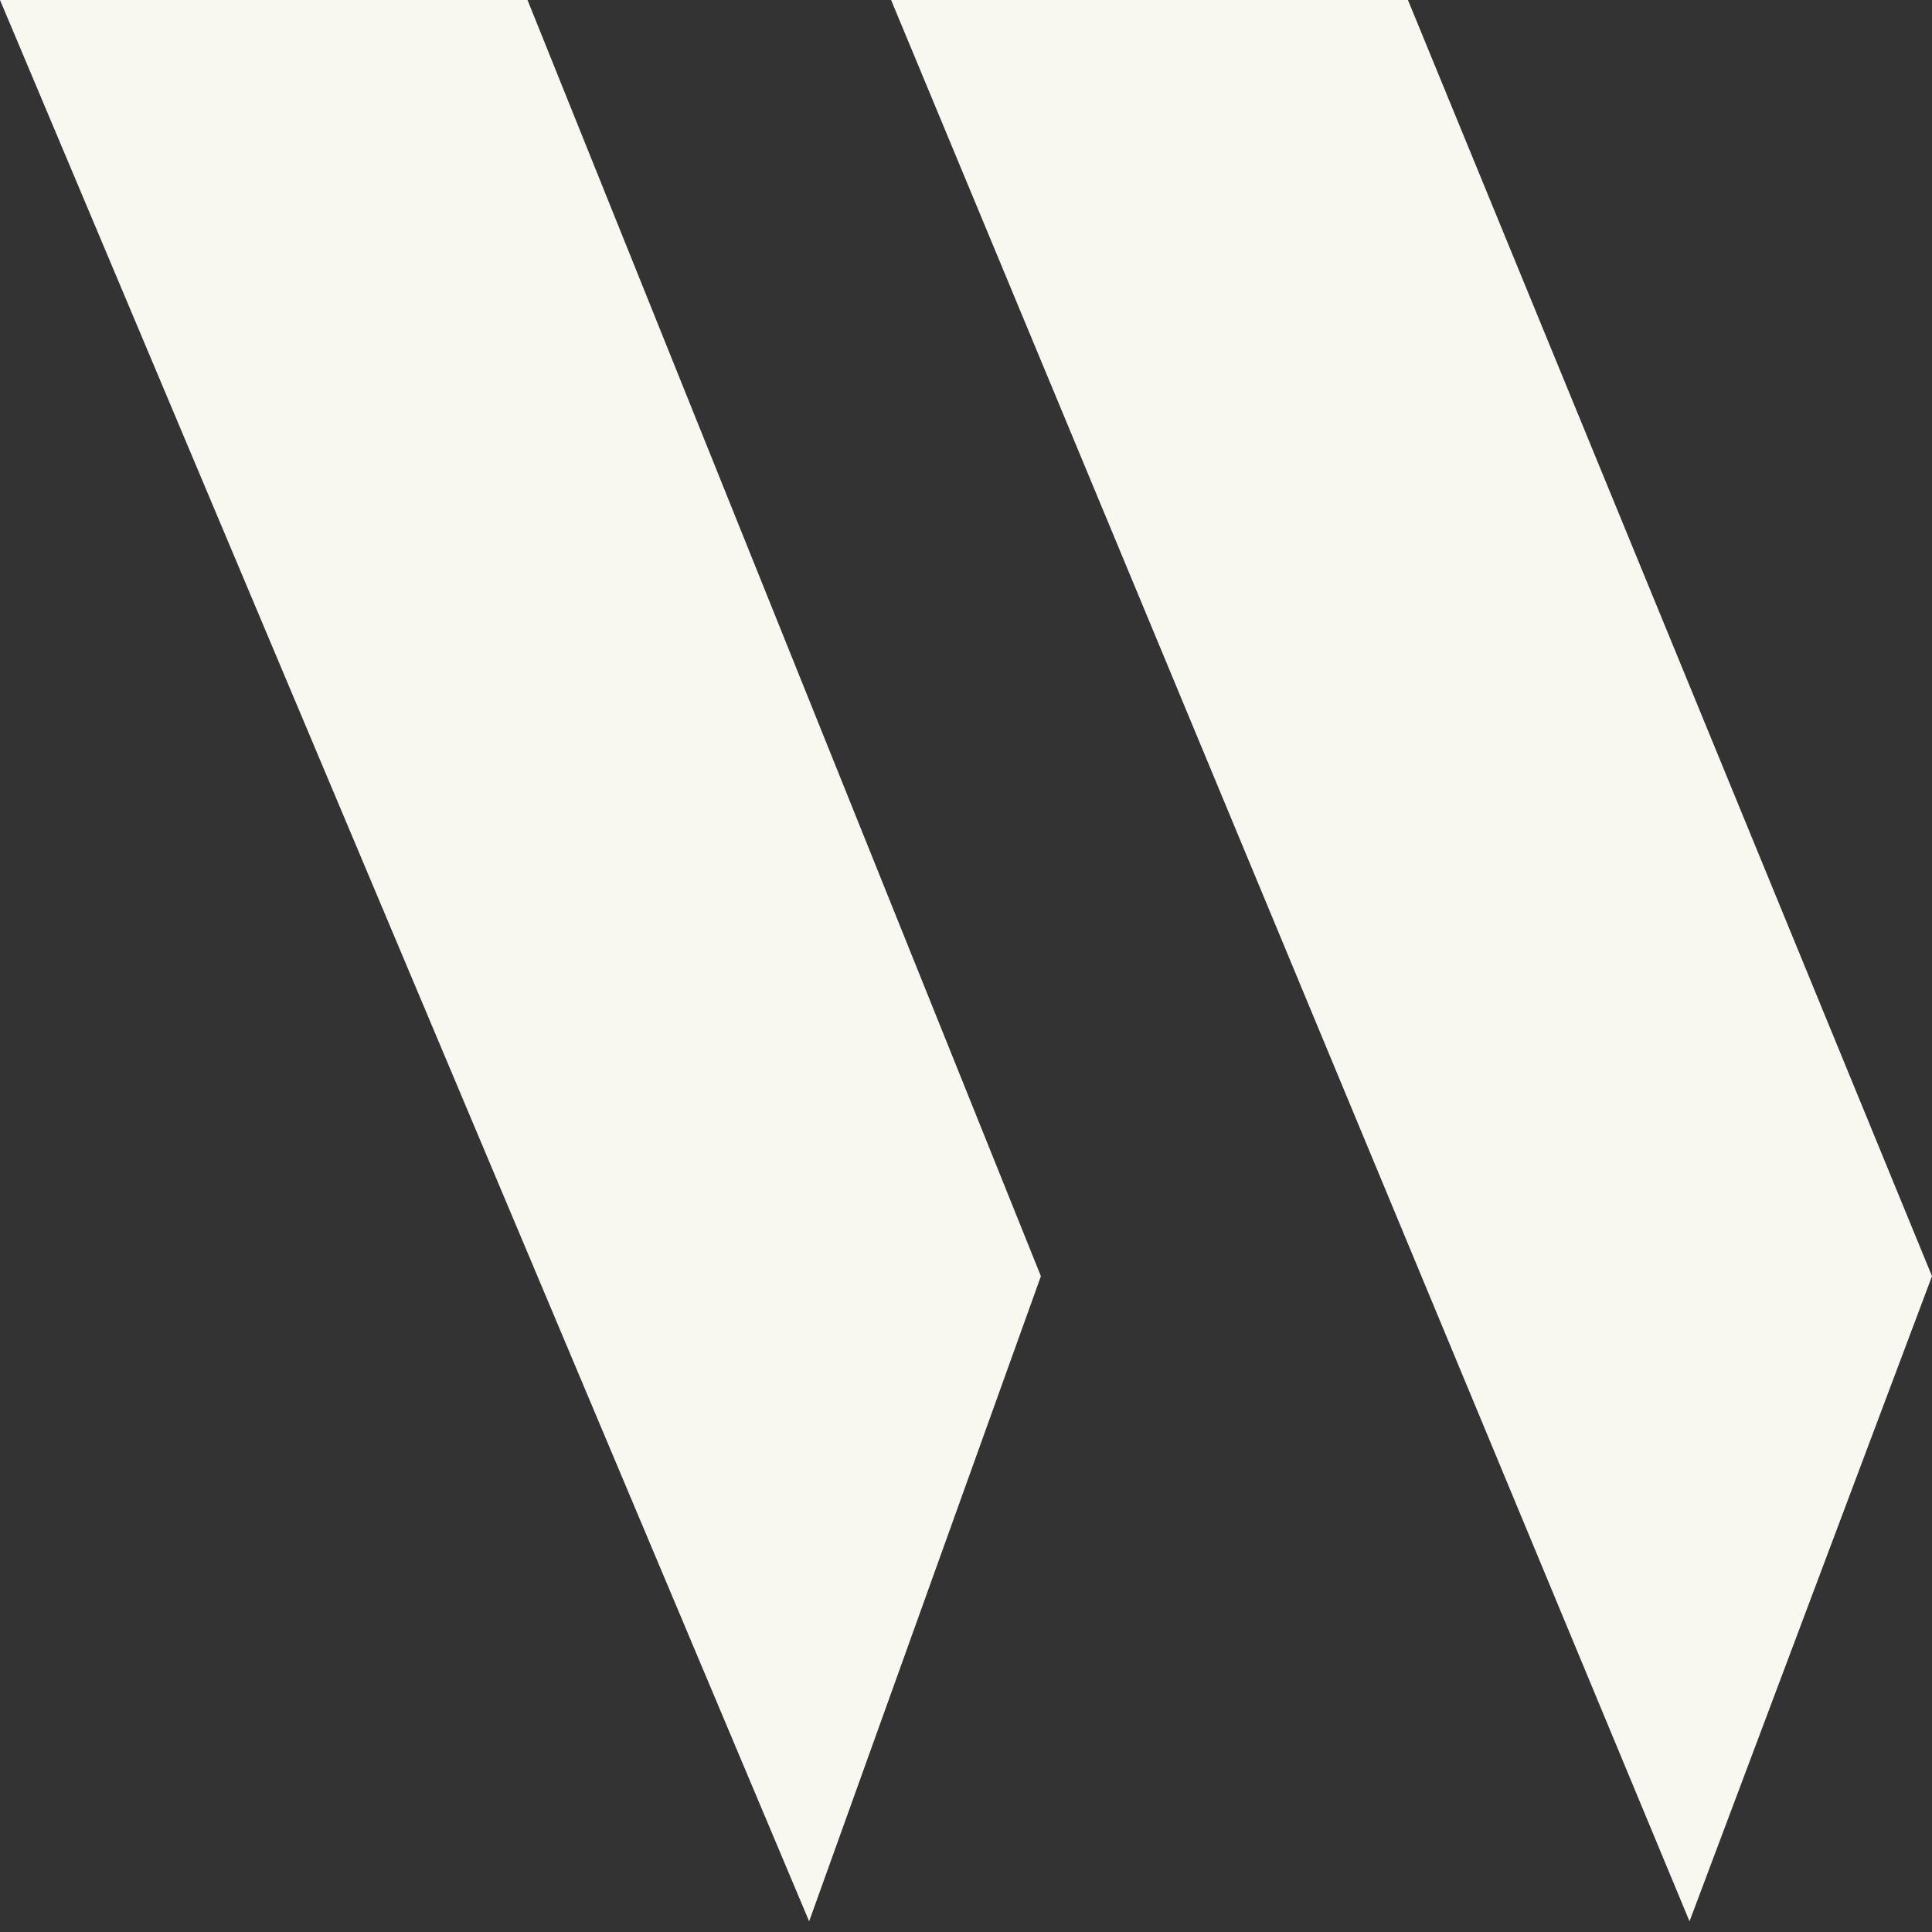
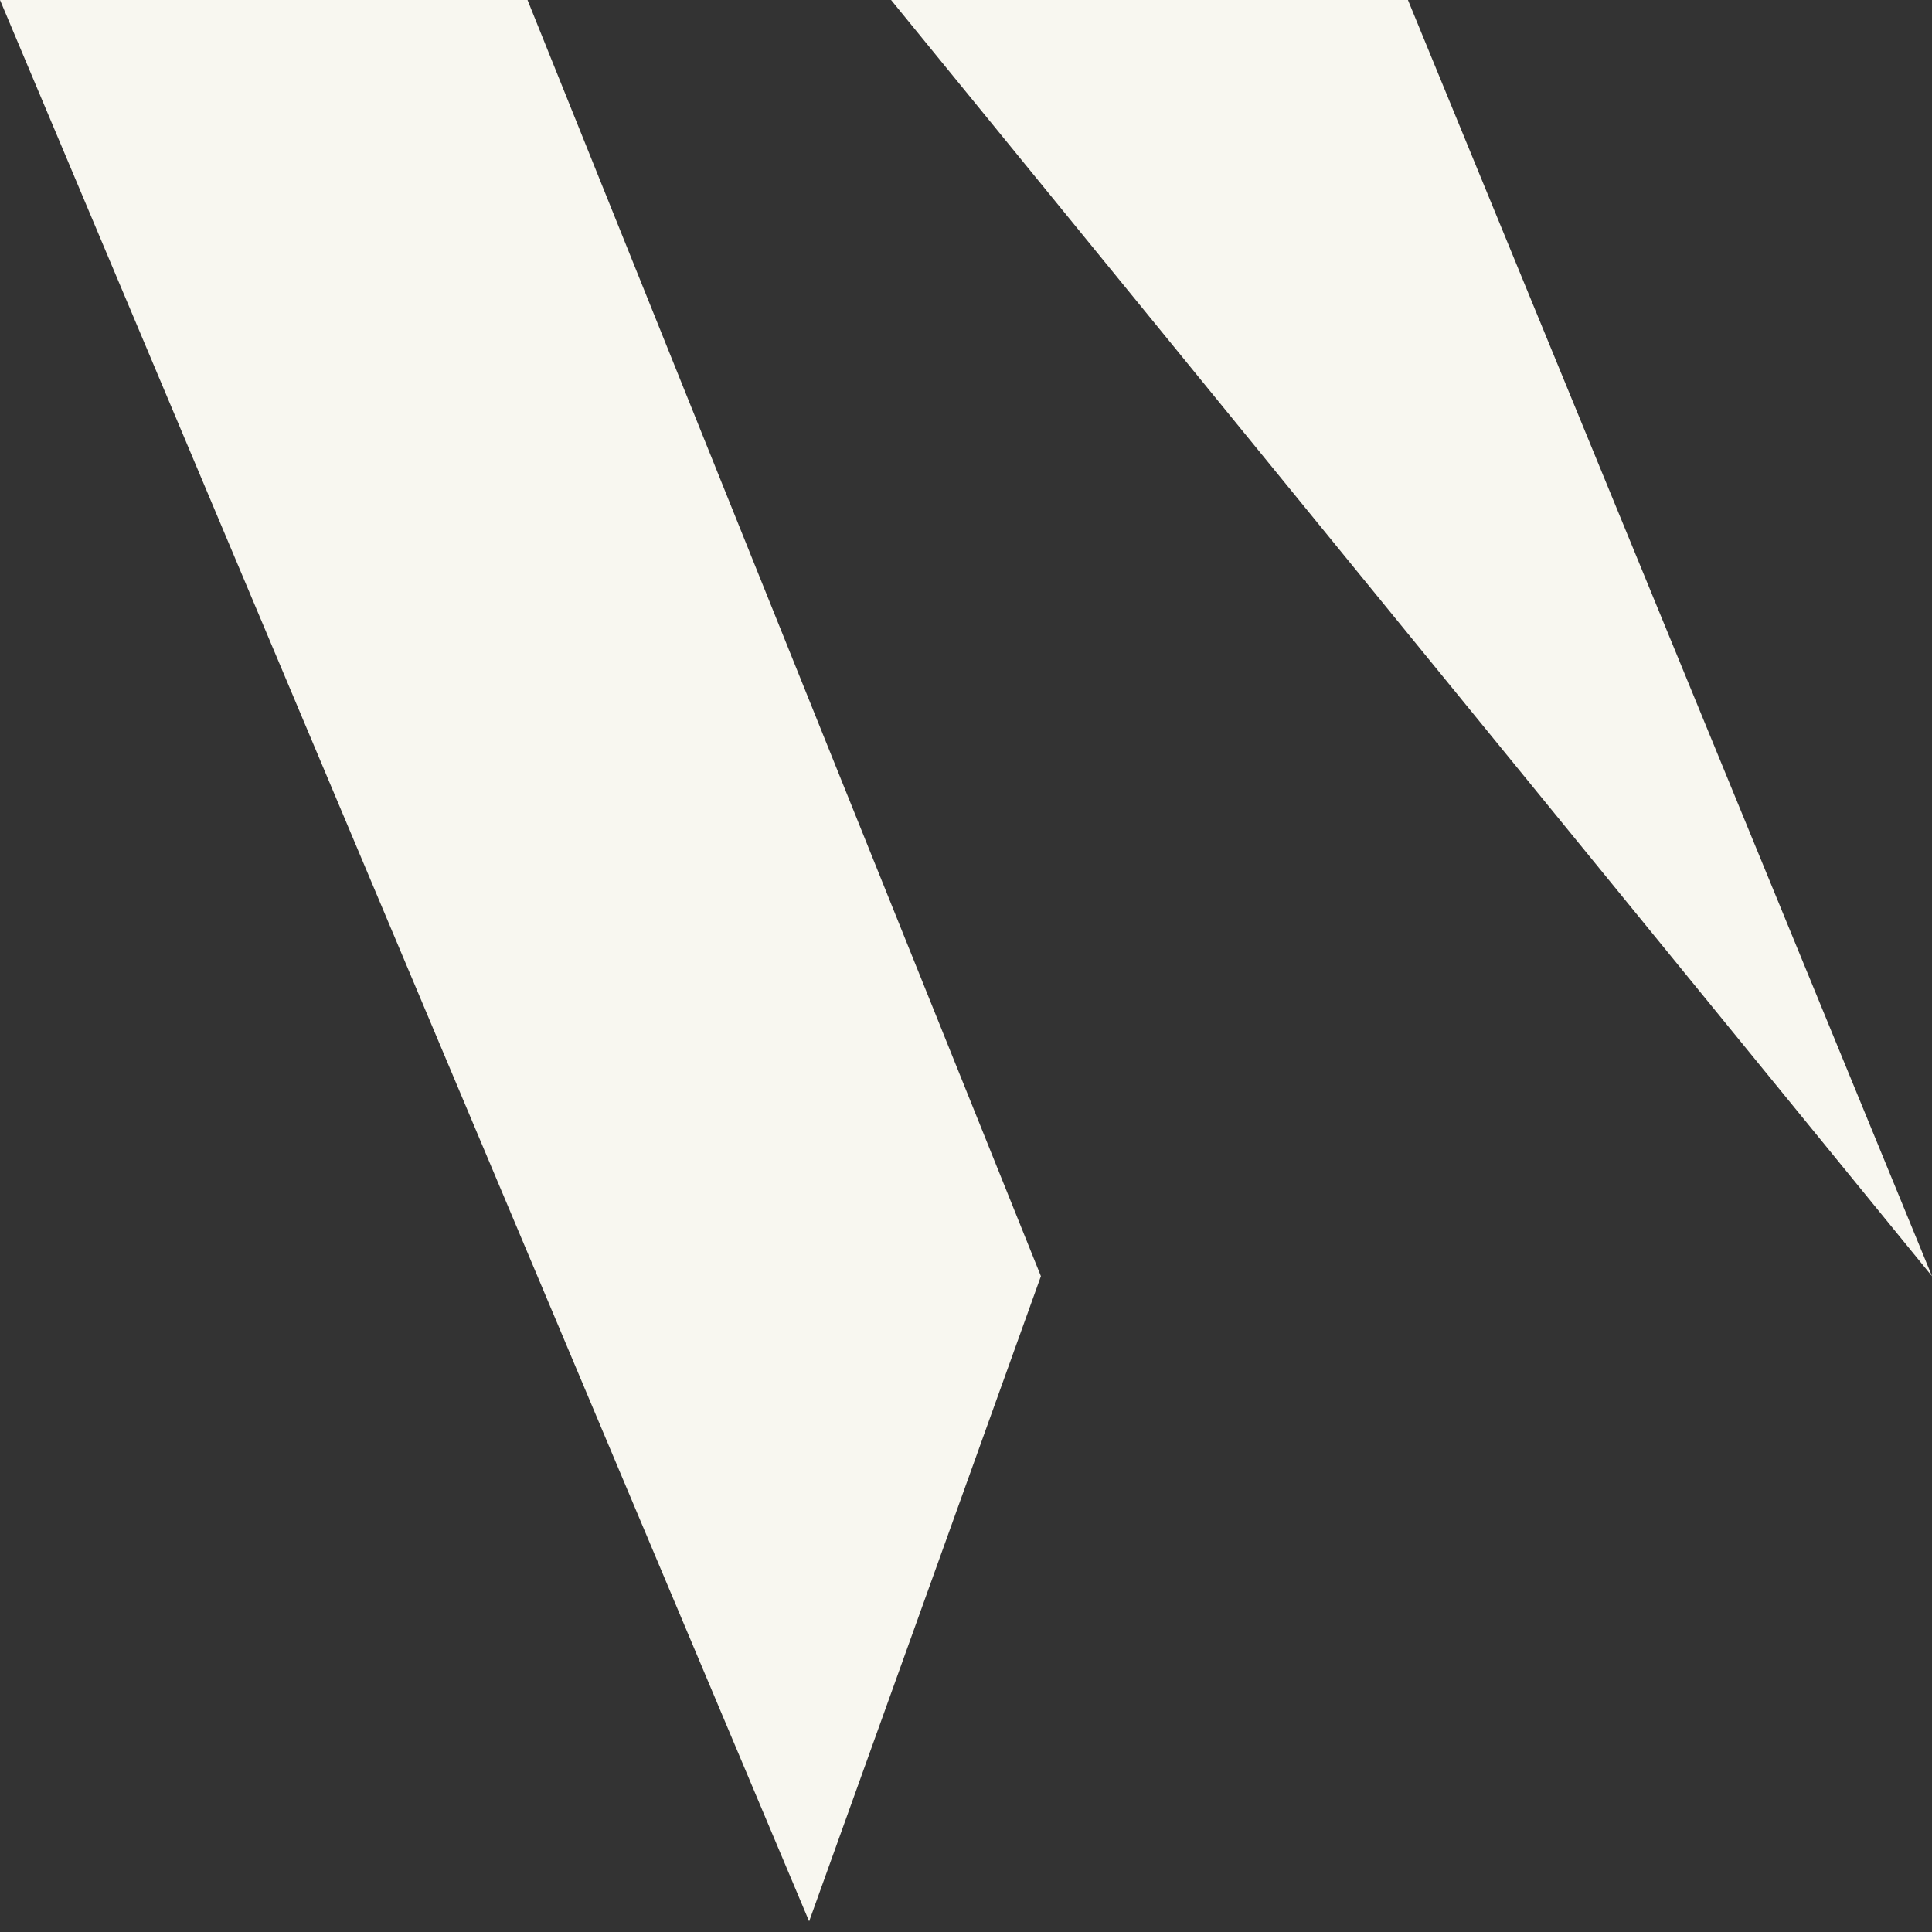
<svg xmlns="http://www.w3.org/2000/svg" width="100" height="100" viewBox="0 0 100 100" fill="none">
  <rect x="0" y="0" width="100" height="100" fill="#333333" stroke="none" />
-   <path d="M100 66.055L72.875 0H46.123L87.449 99.448L100 66.055ZM53.877 66.055L27.304 0H0L41.881 99.448L53.877 66.055Z" fill="#F8F7F0" />
+   <path d="M100 66.055L72.875 0H46.123L100 66.055ZM53.877 66.055L27.304 0H0L41.881 99.448L53.877 66.055Z" fill="#F8F7F0" />
</svg>